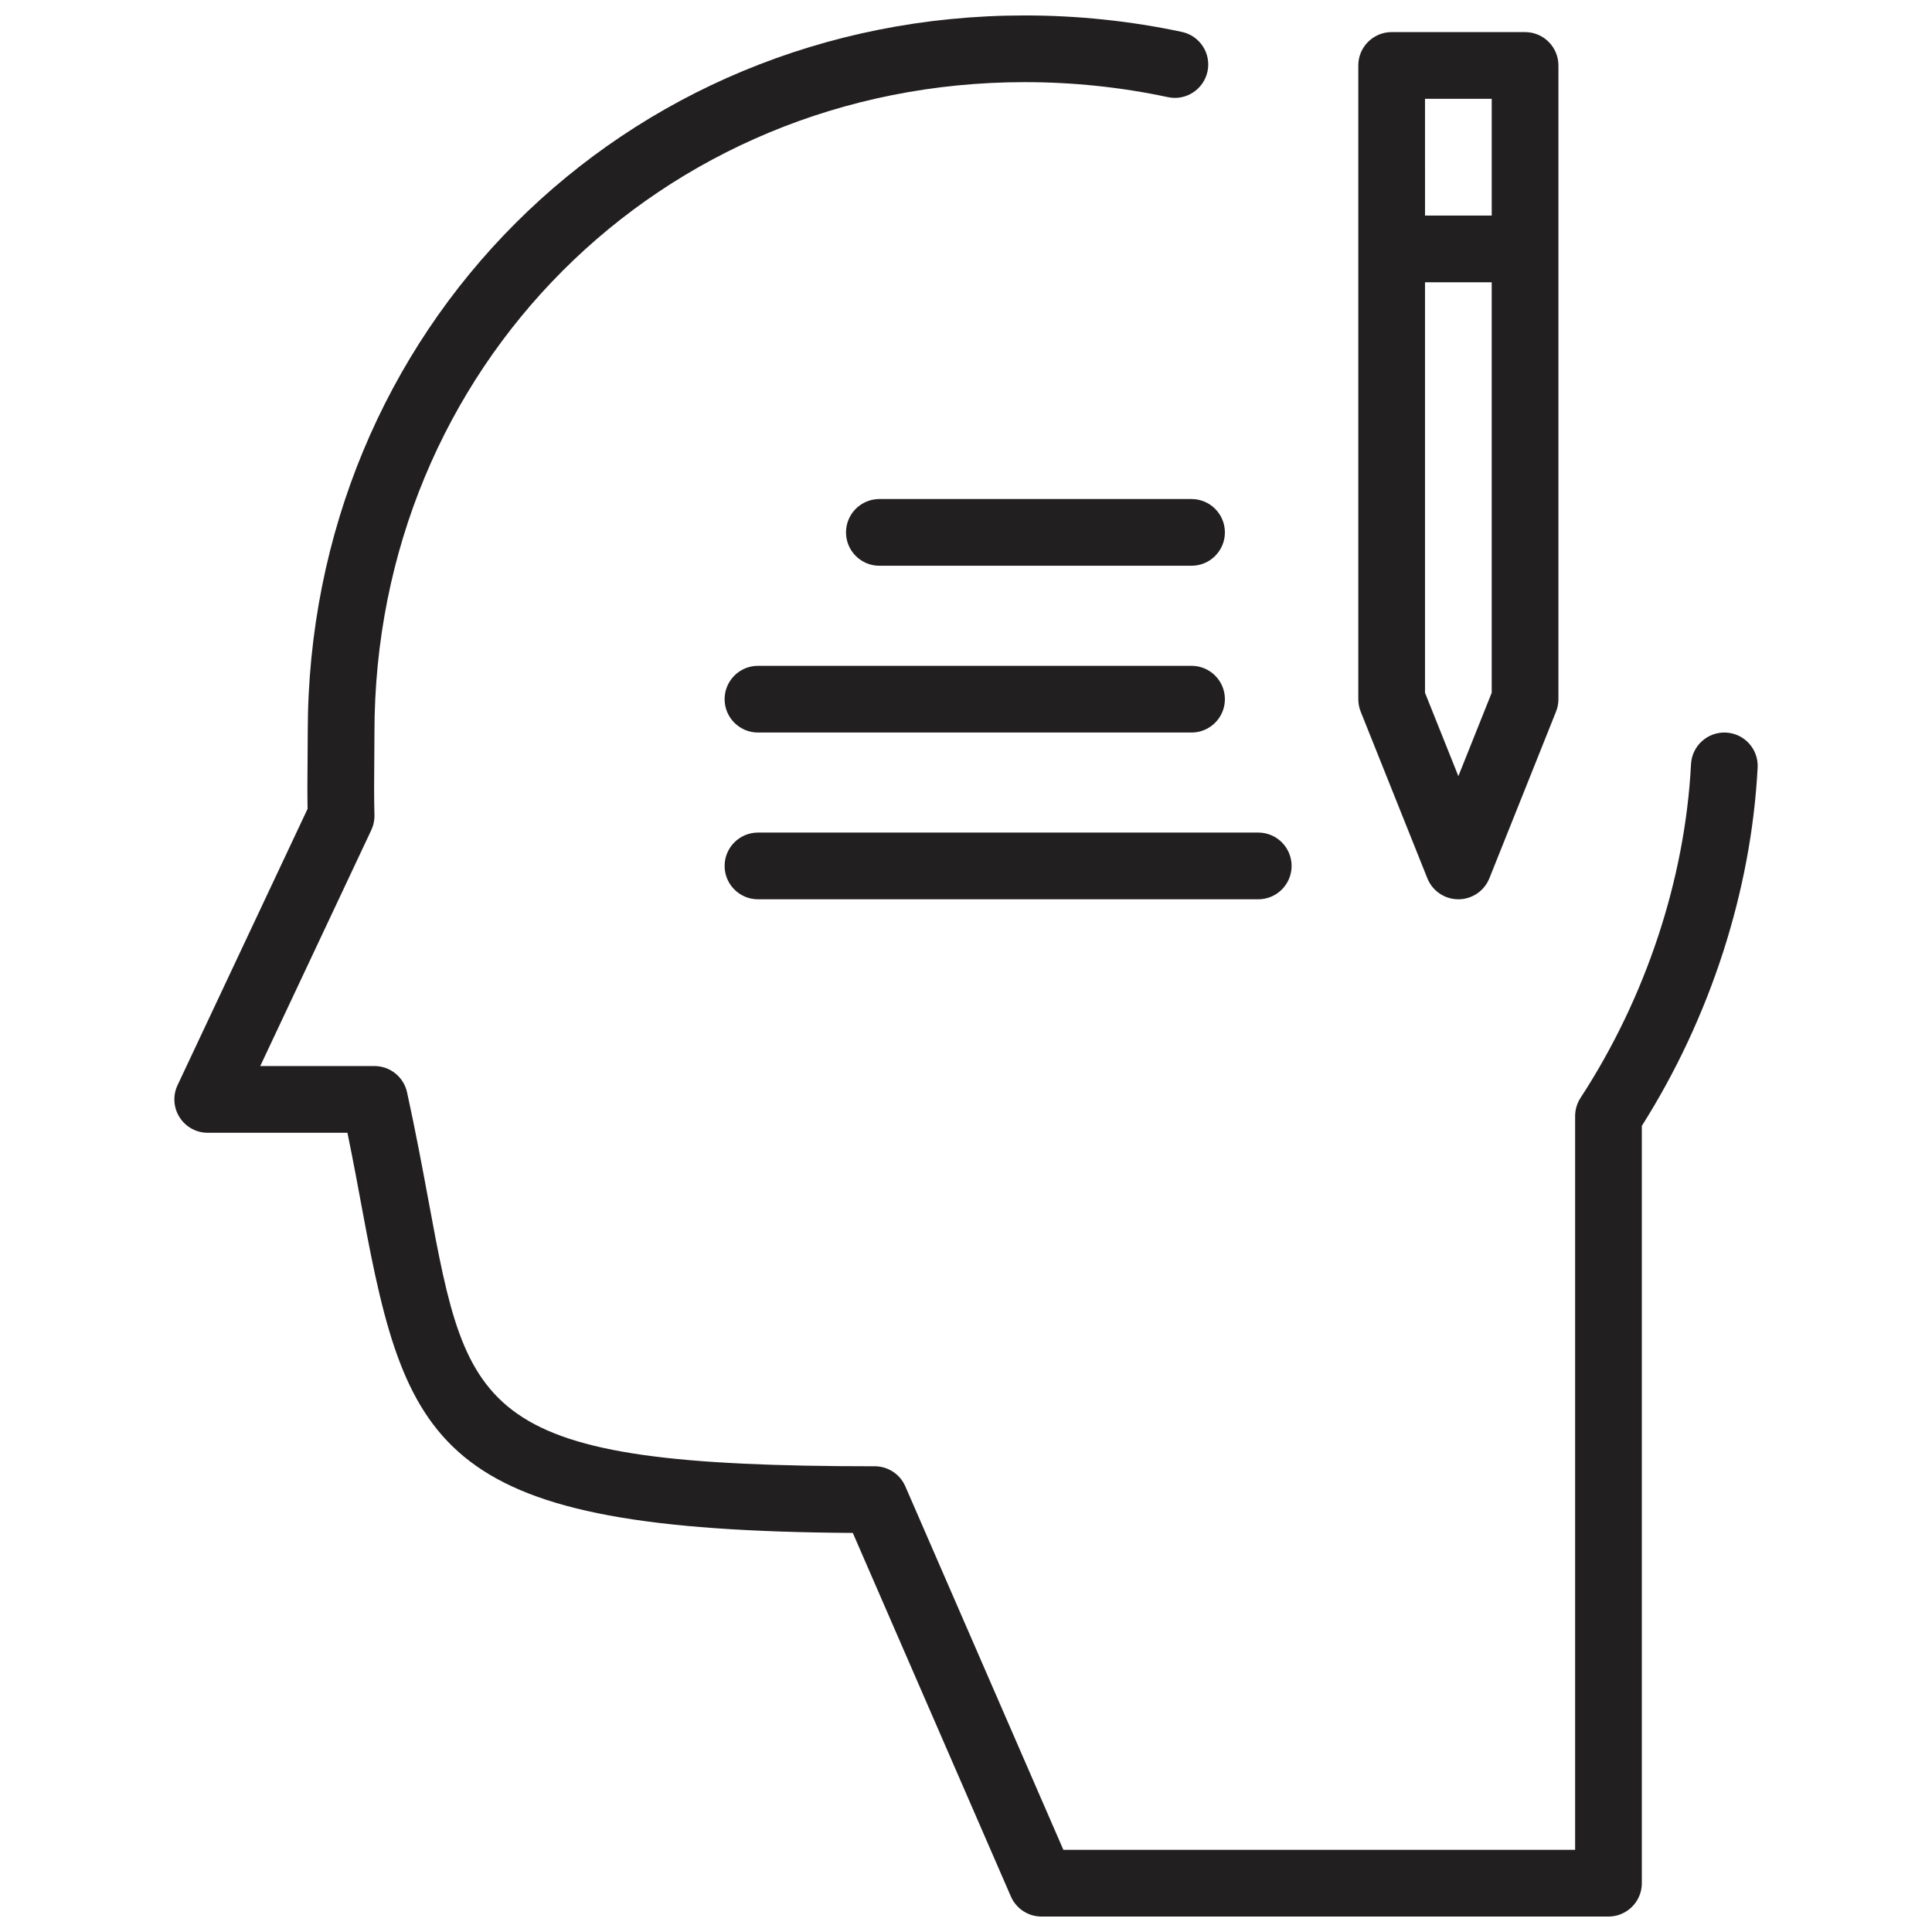
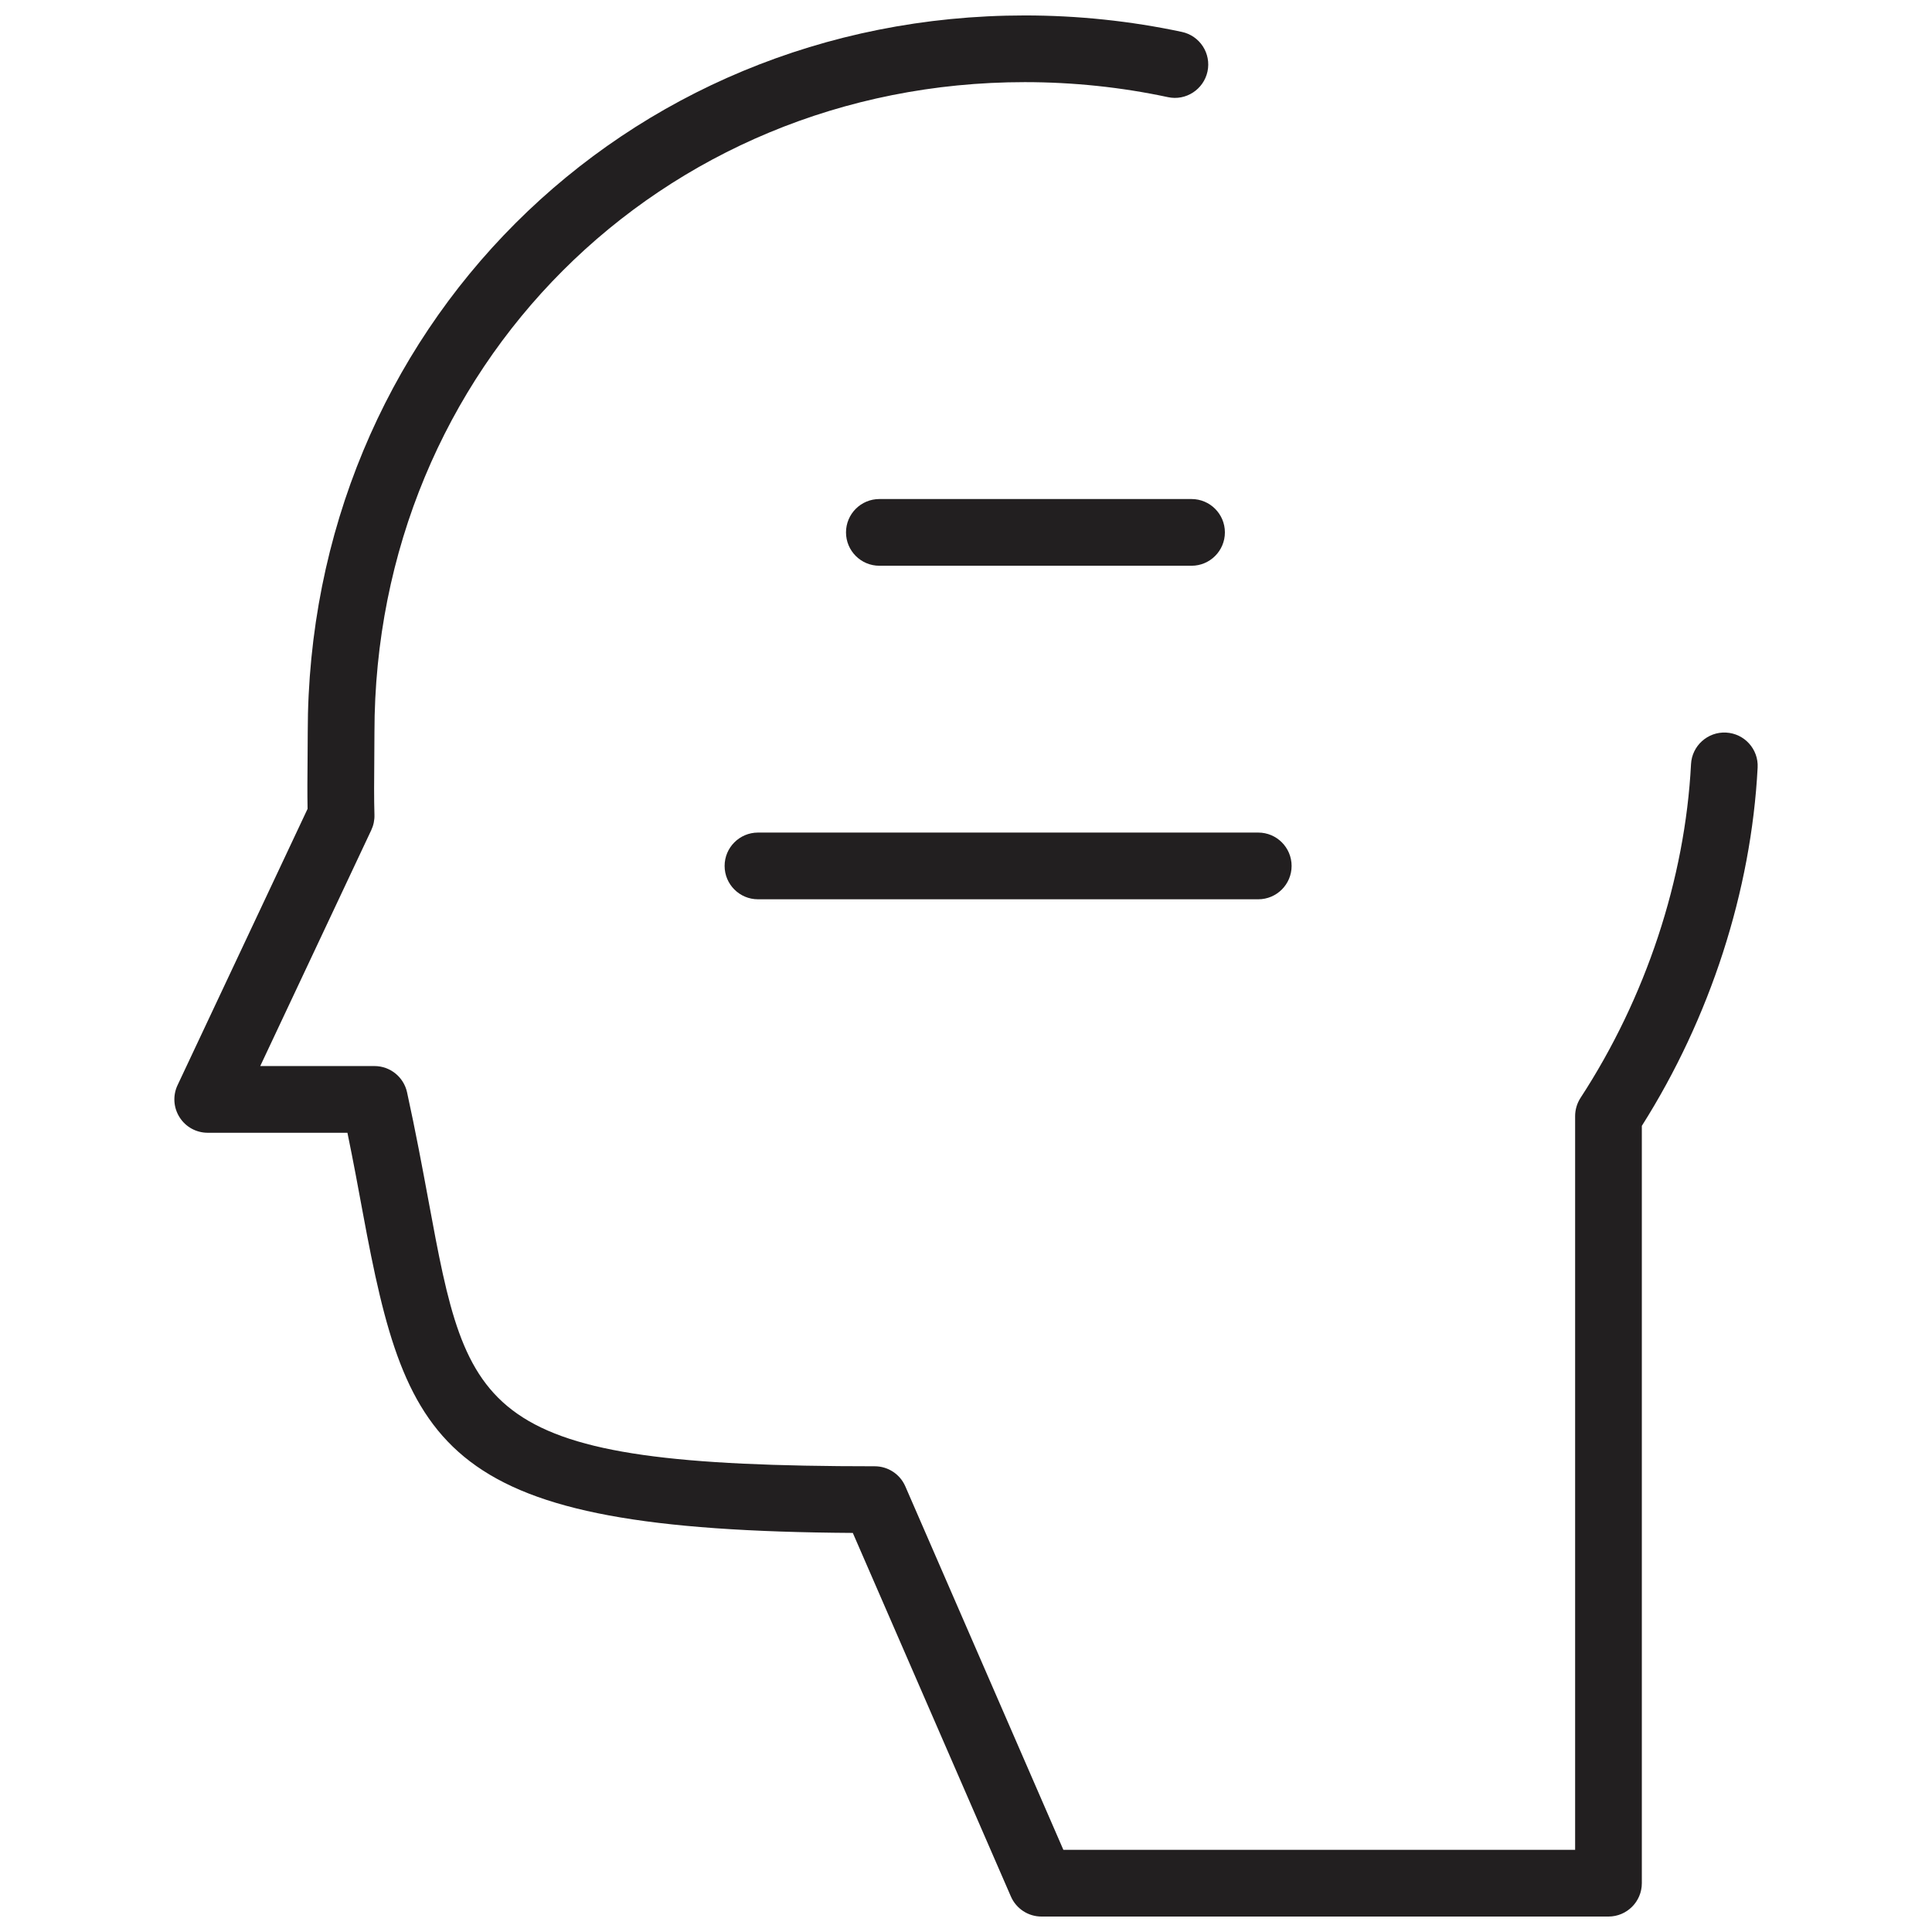
<svg xmlns="http://www.w3.org/2000/svg" width="800px" height="800px" version="1.1" viewBox="144 144 512 512">
  <defs>
    <clipPath id="a">
      <path d="m190 148.09h420v503.81h-420z" />
    </clipPath>
  </defs>
  <g clip-path="url(#a)">
    <path d="m601.42 338.14c-4.859-0.258-9.035 3.5-9.281 8.371-1.582 30.504-11.977 61.906-29.281 88.434-0.93 1.438-1.434 3.117-1.434 4.832v194.45h-135.62l-41.887-96.332c-1.406-3.231-4.59-5.316-8.105-5.316-105.23 0-107.73-13.516-118.26-70.383-1.609-8.688-3.387-18.254-5.684-28.742-0.895-4.047-4.484-6.938-8.637-6.938h-30.266l29.426-62.527c0.594-1.266 0.883-2.644 0.84-4.039-0.133-4.359-0.09-9.422-0.043-14.391l0.043-7.43c0-96.652 75.703-172.36 172.36-172.36 12.797 0 25.555 1.336 37.918 3.977 4.746 1.035 9.465-2.031 10.492-6.805 1.016-4.773-2.023-9.465-6.805-10.484-13.578-2.894-27.578-4.363-41.605-4.363-106.56 0-190.04 83.473-190.04 190.04l-0.043 7.266c-0.043 4.418-0.078 8.91 0 12.957l-34.461 73.238c-1.289 2.738-1.086 5.941 0.539 8.492 1.605 2.562 4.426 4.109 7.449 4.109h37.035c1.566 7.594 2.871 14.664 4.082 21.223 11.73 63.348 20.852 84.129 129.85 84.824l41.895 96.352c1.406 3.227 4.59 5.312 8.105 5.312h150.26c4.879 0 8.84-3.961 8.84-8.84v-200.7c18.121-28.621 28.992-62.234 30.688-94.945 0.258-4.871-3.488-9.027-8.367-9.281z" fill="#221f20" />
  </g>
-   <path d="m522.27 376.77c1.344 3.352 4.598 5.551 8.211 5.551s6.859-2.199 8.211-5.551l17.676-44.195c0.414-1.043 0.629-2.156 0.629-3.289v-167.94c0-4.879-3.961-8.84-8.84-8.84h-35.355c-4.879 0-8.84 3.961-8.84 8.84v167.94c0 1.121 0.211 2.234 0.629 3.289zm8.211-27.082-8.84-22.098v-108.79h17.676v108.79zm8.84-179.5v30.934h-17.676l-0.004-30.934z" fill="#221f20" />
  <path d="m336.03 373.48c0 4.879 3.961 8.84 8.84 8.84h132.58c4.879 0 8.84-3.961 8.84-8.84 0-4.879-3.961-8.84-8.84-8.84h-132.58c-4.879 0.004-8.84 3.961-8.84 8.84z" fill="#221f20" />
-   <path d="m344.87 338.13h114.9c4.879 0 8.84-3.961 8.84-8.84 0-4.879-3.961-8.84-8.84-8.84h-114.9c-4.879 0-8.84 3.961-8.84 8.84 0 4.879 3.961 8.84 8.84 8.84z" fill="#221f20" />
  <path d="m377.04 276.25c-4.879 0-8.84 3.961-8.84 8.84s3.961 8.84 8.84 8.84h82.73c4.879 0 8.84-3.961 8.84-8.84s-3.961-8.84-8.84-8.84z" fill="#221f20" />
</svg>